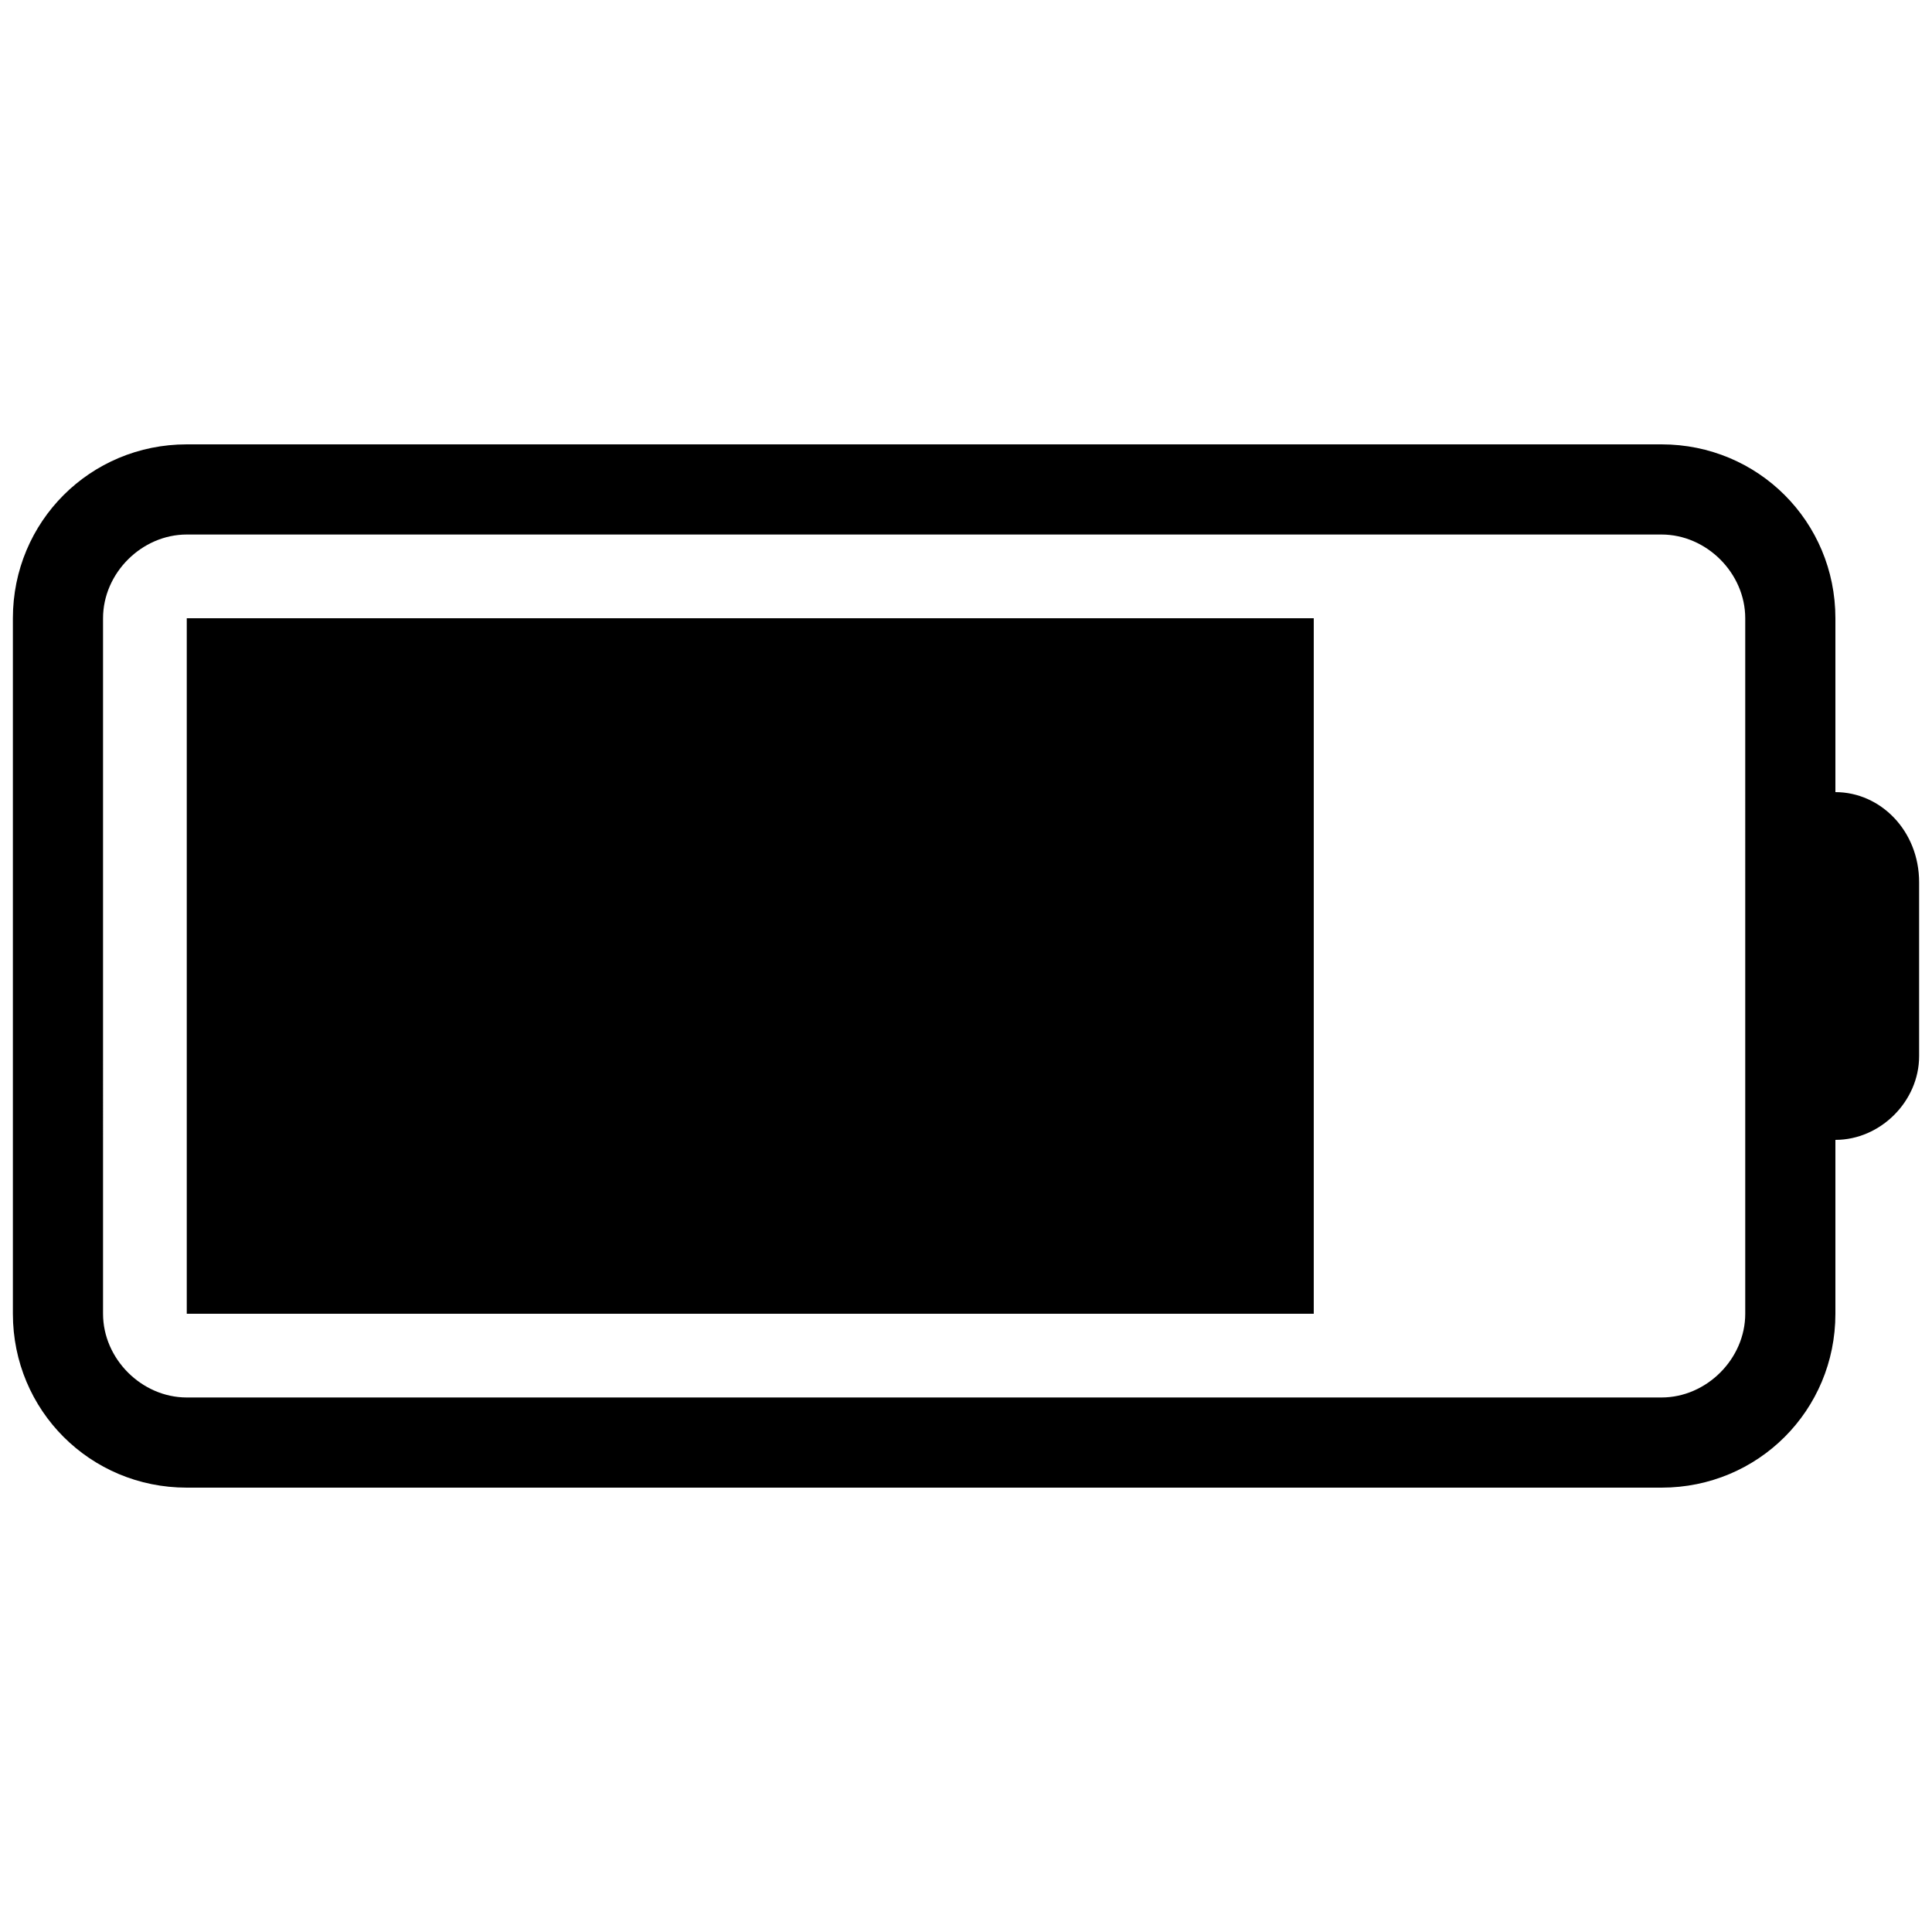
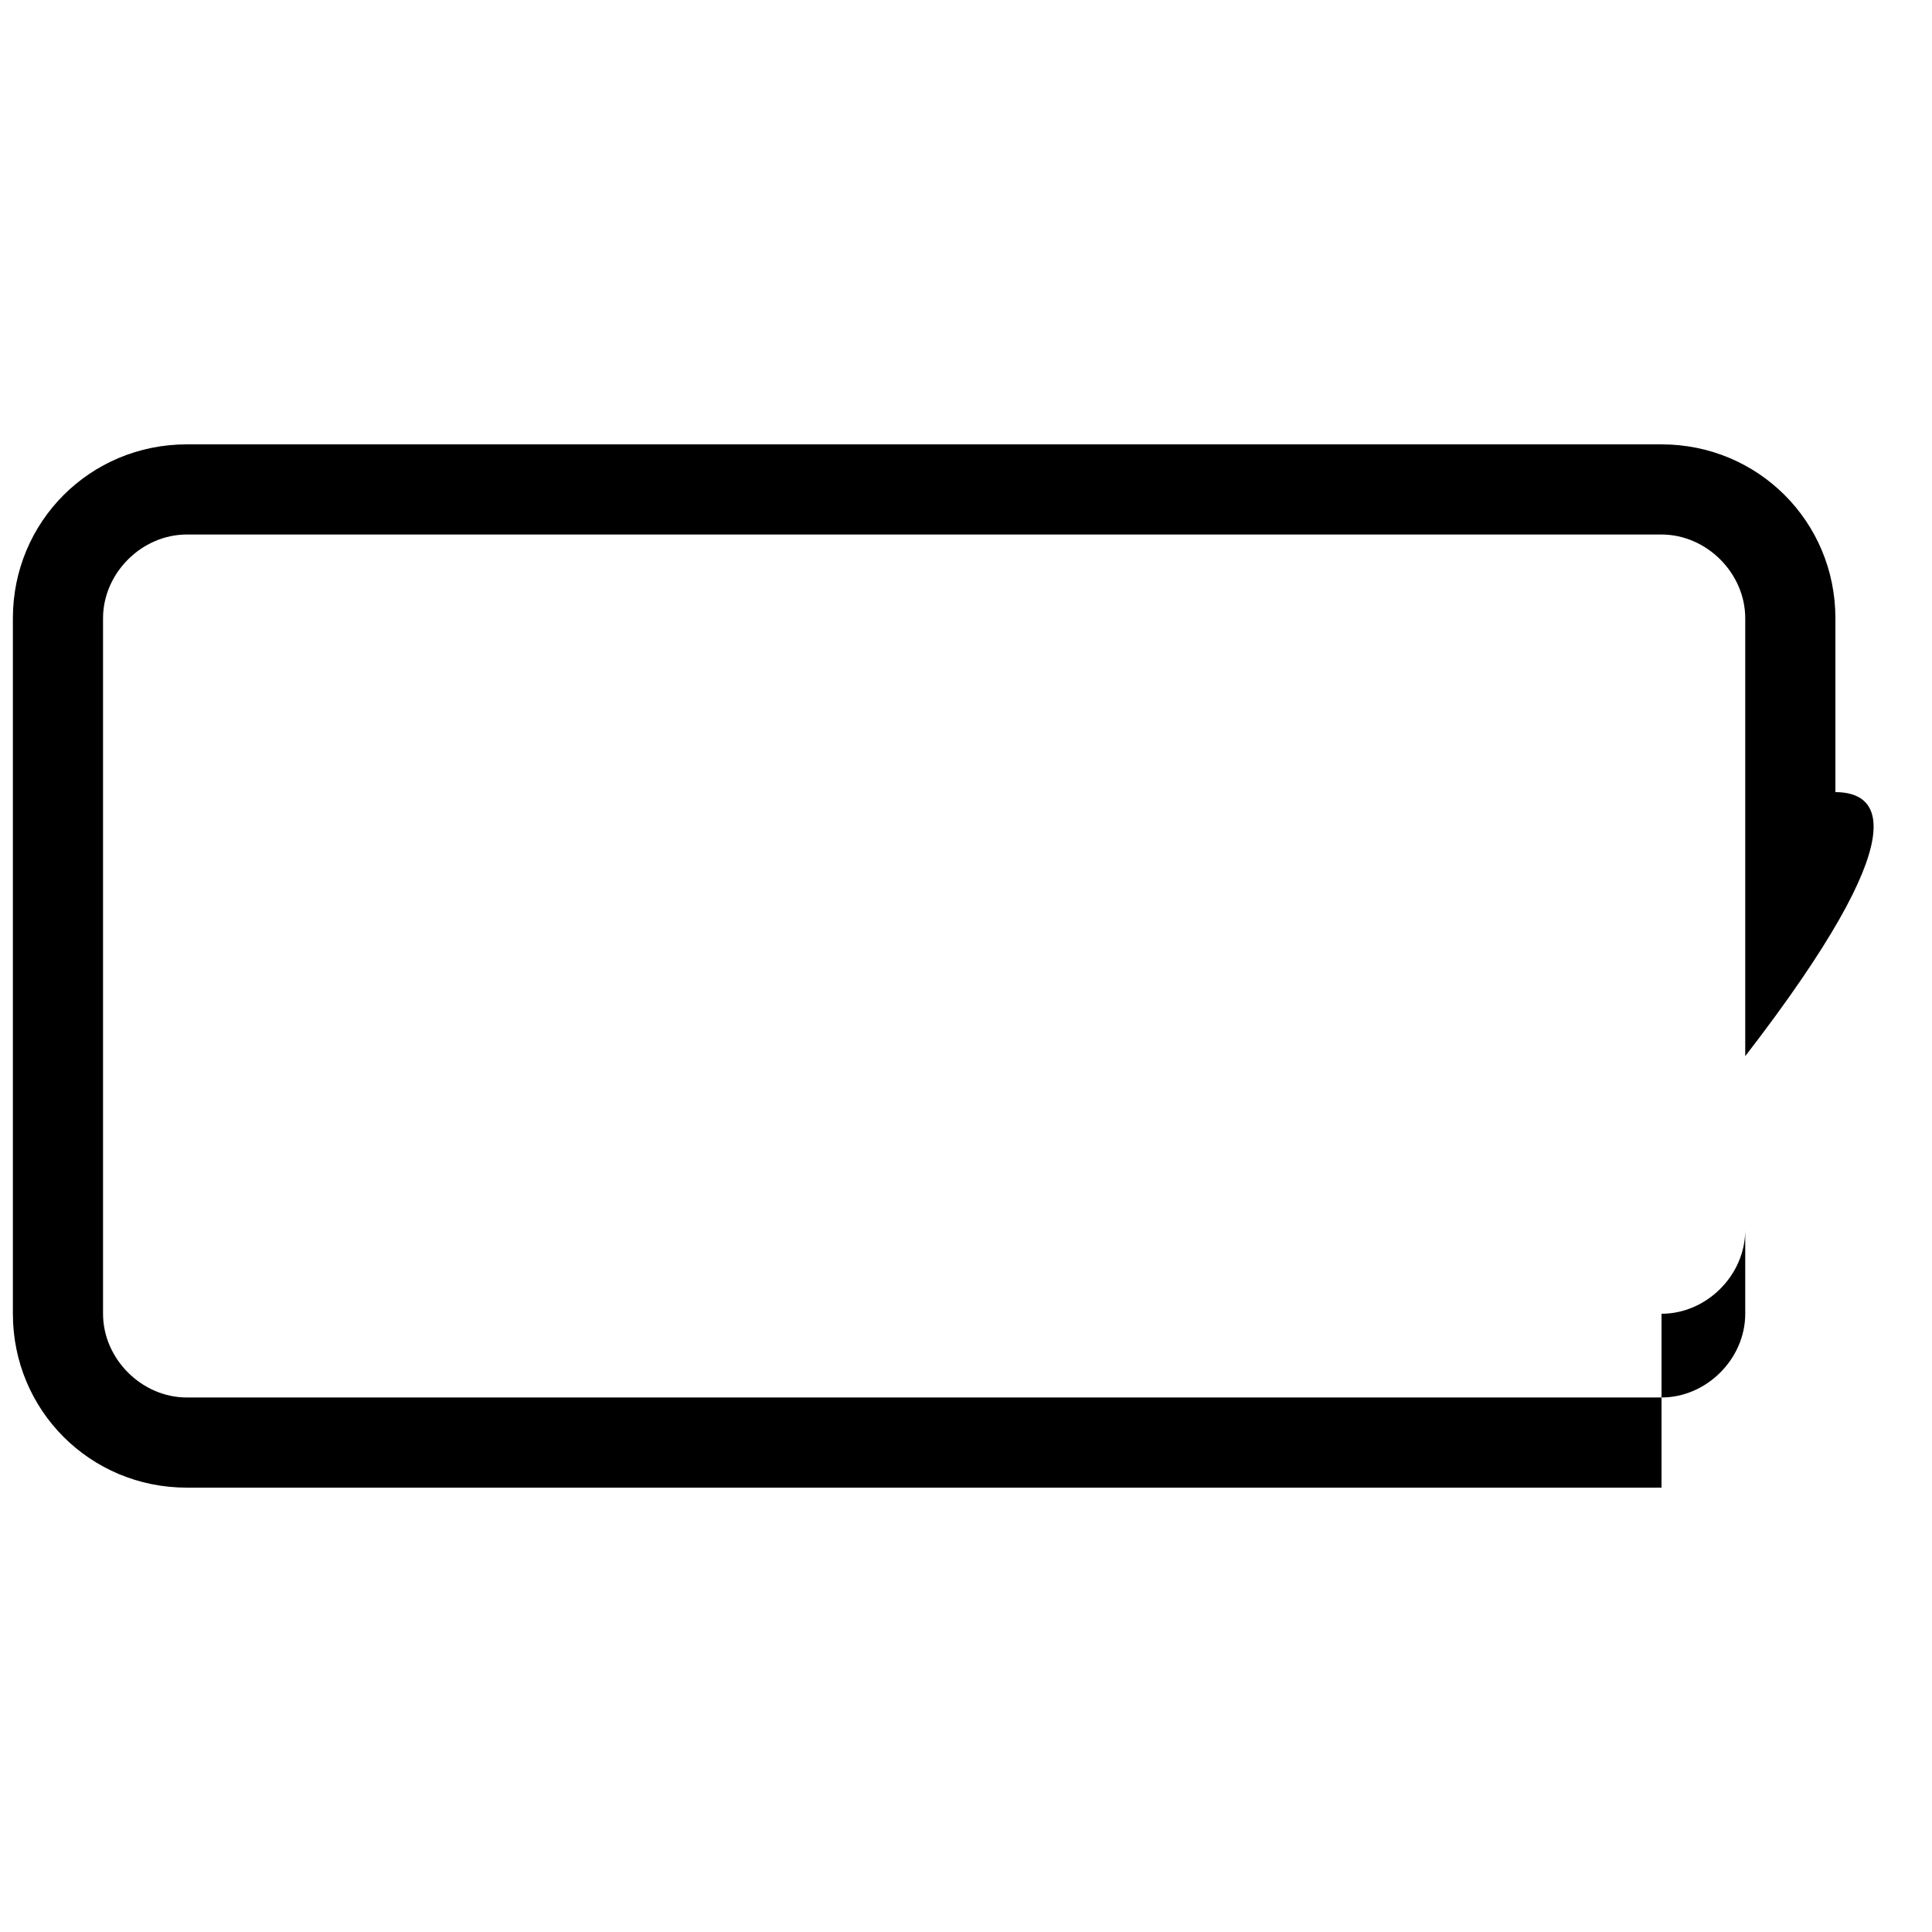
<svg xmlns="http://www.w3.org/2000/svg" version="1.1" id="Capa_1" x="0px" y="0px" viewBox="0 0 30 30" style="enable-background:new 0 0 30 30;" xml:space="preserve">
  <g>
    <g>
      <g>
-         <rect x="2.9" y="9.6" width="17.5" height="10.8" />
-         <path d="M28.5,12.3V9.6c0-1.5-1.2-2.7-2.7-2.7H2.9c-1.5,0-2.7,1.2-2.7,2.7v10.8c0,1.5,1.2,2.7,2.7,2.7h22.9     c1.5,0,2.7-1.2,2.7-2.7v-2.7c0.7,0,1.3-0.6,1.3-1.3v-2.7C29.8,12.9,29.2,12.3,28.5,12.3z M27.1,13.7v6.7c0,0.7-0.6,1.3-1.3,1.3     H2.9c-0.7,0-1.3-0.6-1.3-1.3V9.6c0-0.7,0.6-1.3,1.3-1.3h22.9c0.7,0,1.3,0.6,1.3,1.3L27.1,13.7L27.1,13.7z" />
+         <path d="M28.5,12.3V9.6c0-1.5-1.2-2.7-2.7-2.7H2.9c-1.5,0-2.7,1.2-2.7,2.7v10.8c0,1.5,1.2,2.7,2.7,2.7h22.9     v-2.7c0.7,0,1.3-0.6,1.3-1.3v-2.7C29.8,12.9,29.2,12.3,28.5,12.3z M27.1,13.7v6.7c0,0.7-0.6,1.3-1.3,1.3     H2.9c-0.7,0-1.3-0.6-1.3-1.3V9.6c0-0.7,0.6-1.3,1.3-1.3h22.9c0.7,0,1.3,0.6,1.3,1.3L27.1,13.7L27.1,13.7z" />
      </g>
    </g>
  </g>
</svg>